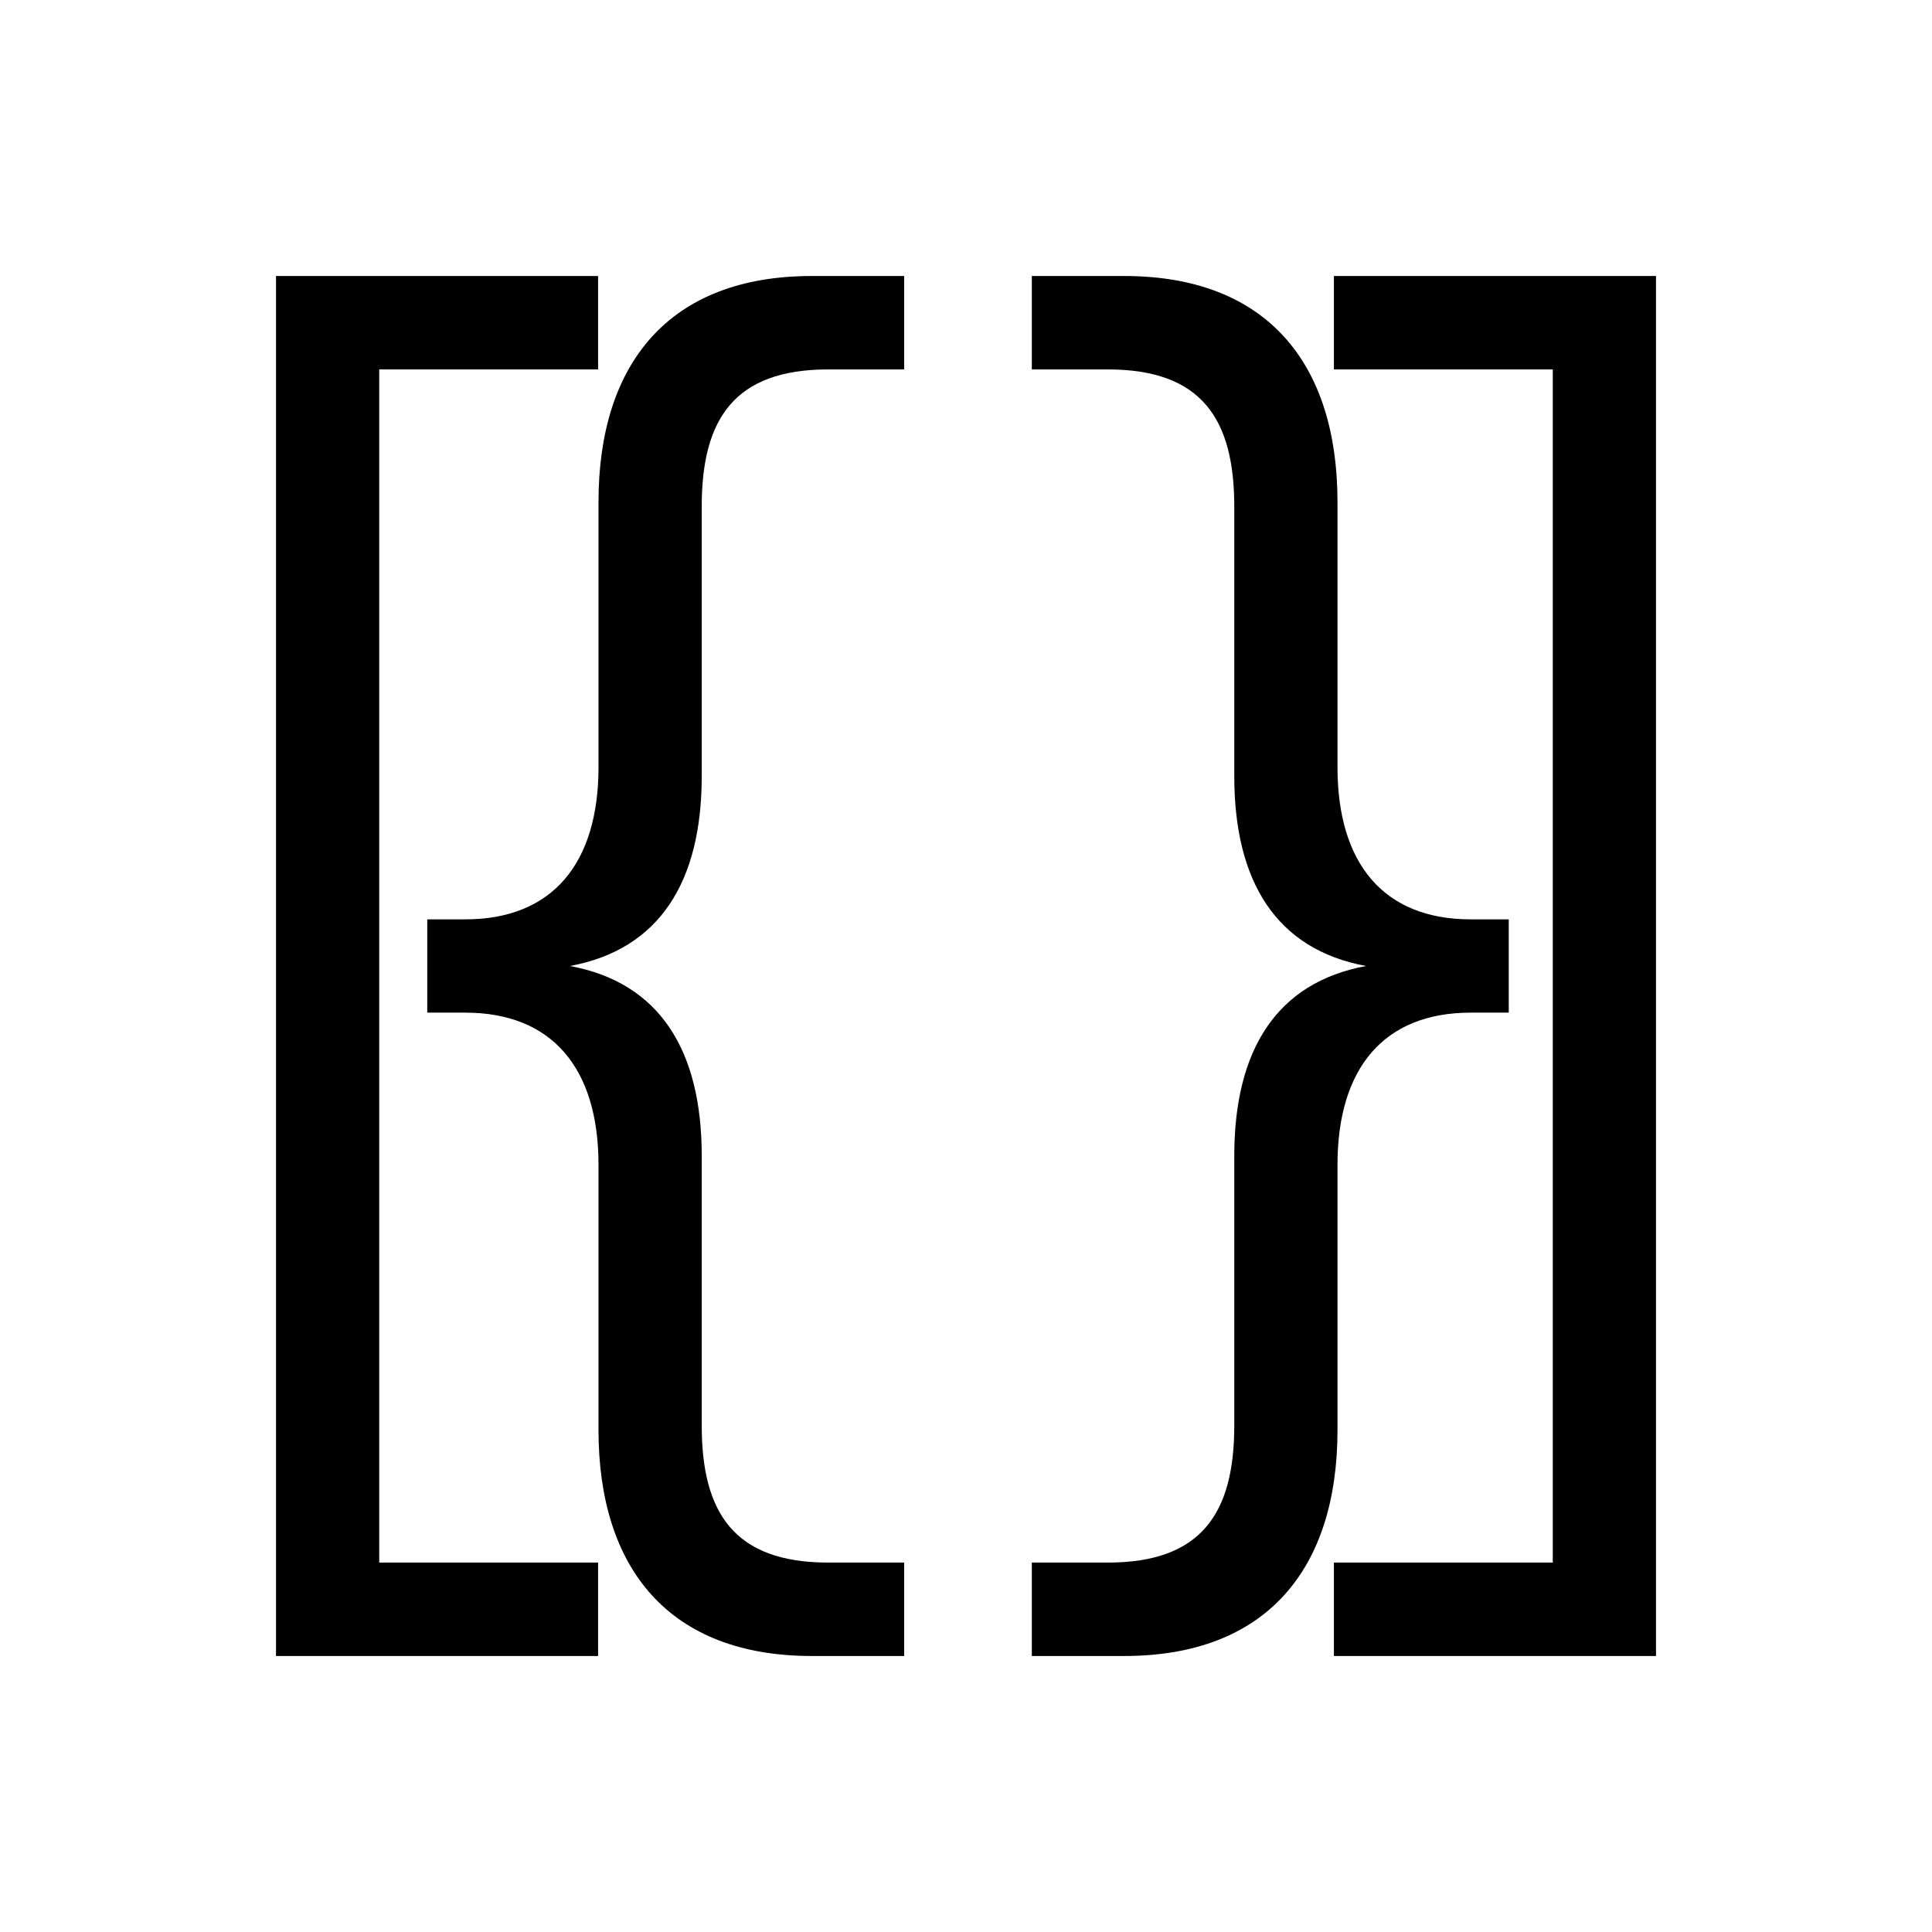
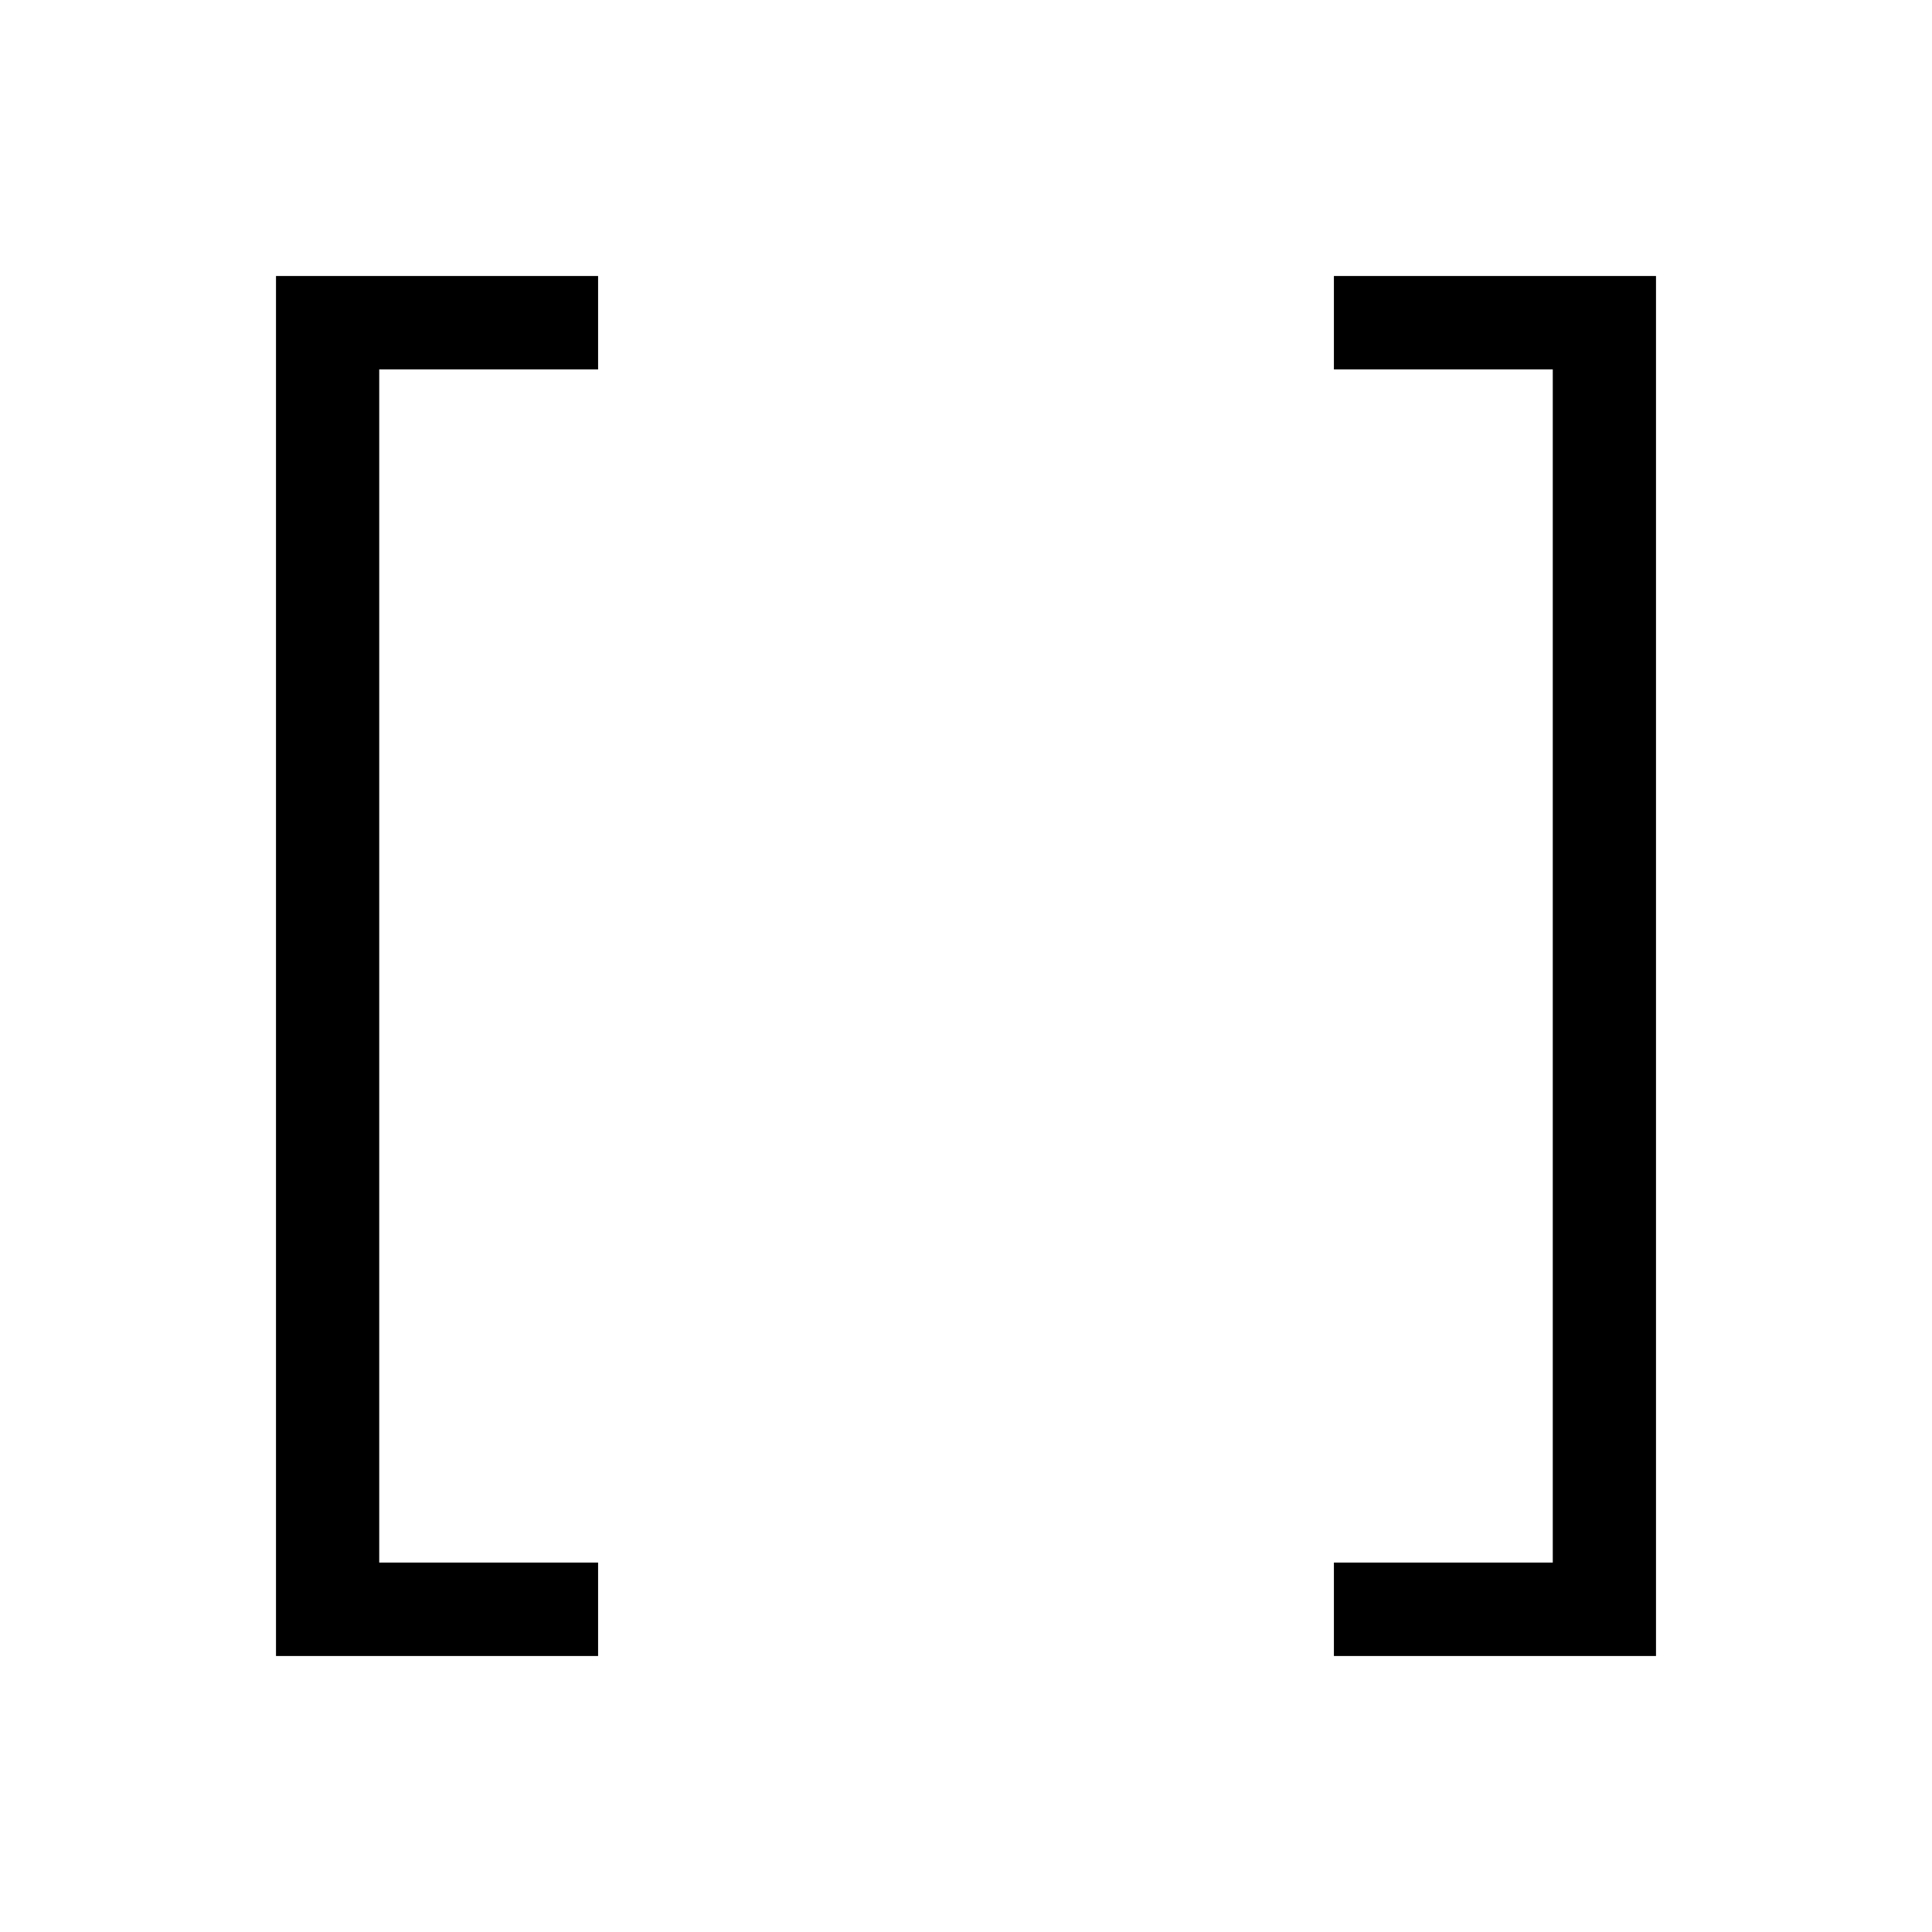
<svg xmlns="http://www.w3.org/2000/svg" width="14" height="14" viewBox="0 0 14 14" fill="none">
  <path d="M12 2V12H9.666V11.323H11.252V2.677H9.666V2H12Z" fill="black" />
-   <path d="M10.657 6.662H10.933V7.338H10.657C10.027 7.338 9.692 7.742 9.692 8.441V10.362C9.692 11.367 9.18 12 8.146 12H7.477V11.323H8.028C8.708 11.323 8.944 10.963 8.944 10.33V8.376C8.944 7.611 9.249 7.12 9.899 7C9.249 6.88 8.944 6.389 8.944 5.624V3.67C8.944 3.037 8.708 2.677 8.028 2.677H7.477V2H8.146C9.18 2 9.692 2.633 9.692 3.638V5.559C9.692 6.258 10.027 6.662 10.657 6.662Z" fill="black" />
-   <path d="M3.096 6.662H3.371C4.002 6.662 4.337 6.258 4.337 5.559V3.638C4.337 2.633 4.849 2 5.883 2H6.552V2.677H6.001C5.321 2.677 5.085 3.037 5.085 3.67V5.624C5.085 6.389 4.78 6.88 4.13 7C4.78 7.12 5.085 7.611 5.085 8.376V10.33C5.085 10.963 5.321 11.323 6.001 11.323H6.552V12H5.883C4.849 12 4.337 11.367 4.337 10.362V8.441C4.337 7.742 4.002 7.338 3.371 7.338H3.096V6.662Z" fill="black" />
  <path d="M2 12V2H4.334V2.677H2.748V11.323H4.334V12H2Z" fill="black" />
</svg>